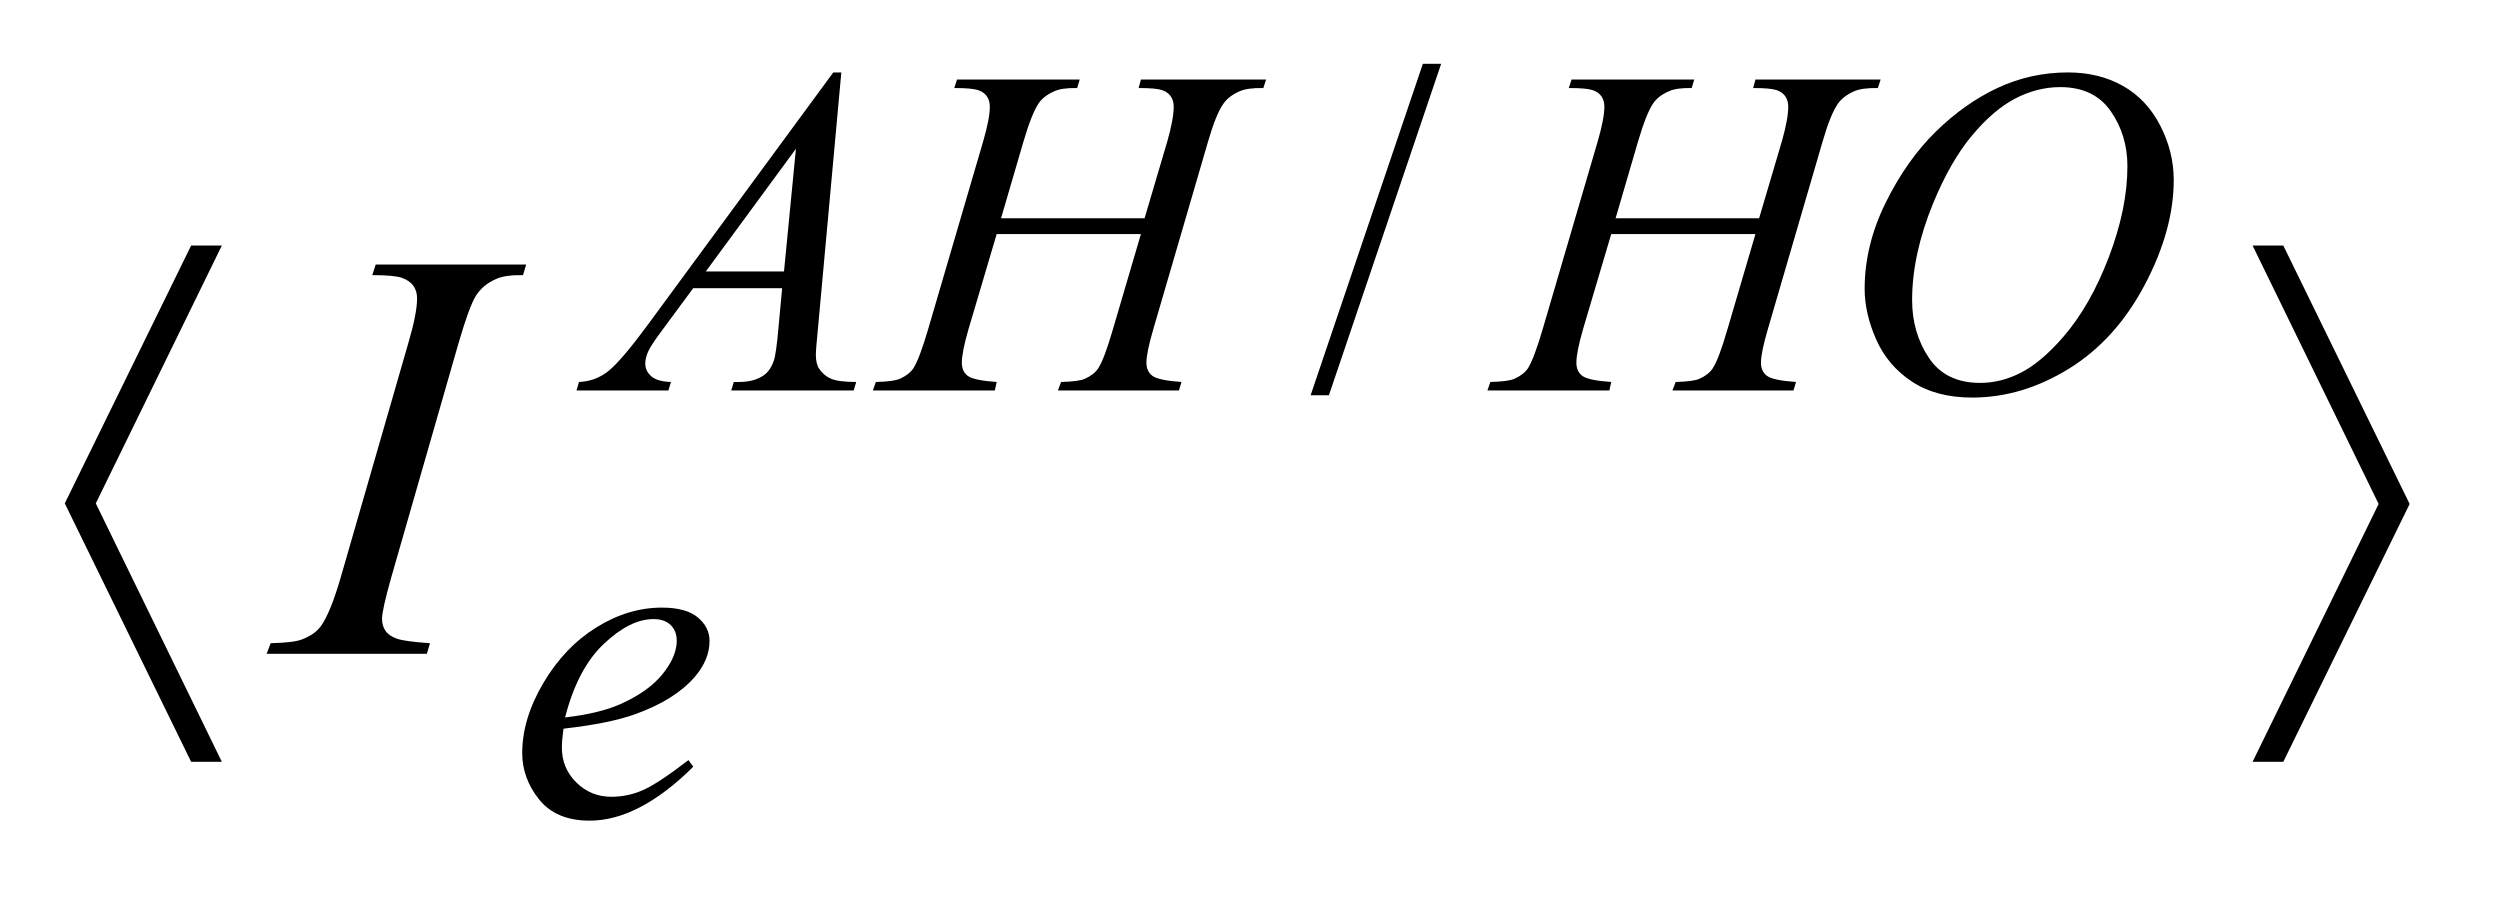
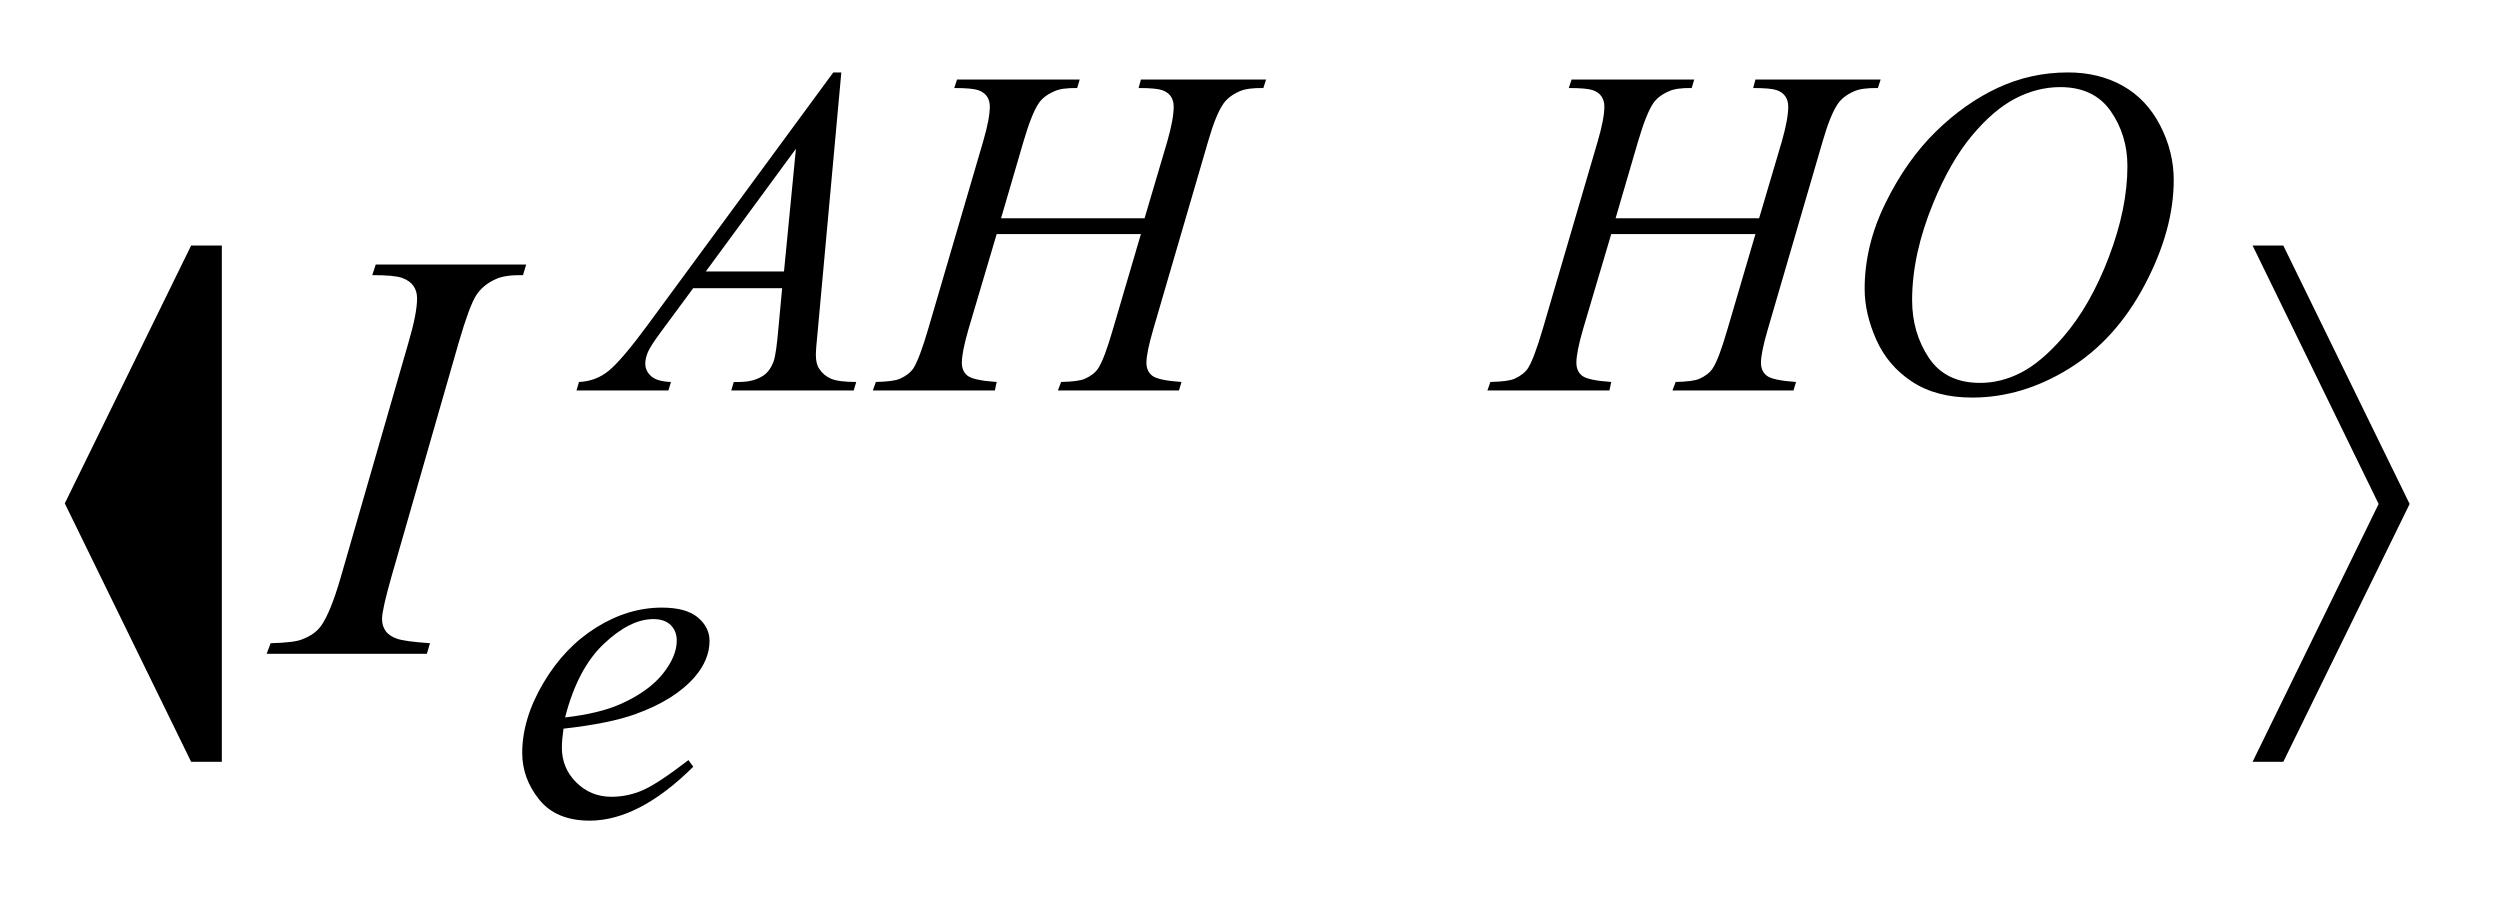
<svg xmlns="http://www.w3.org/2000/svg" stroke-dasharray="none" shape-rendering="auto" font-family="'Dialog'" text-rendering="auto" width="60" fill-opacity="1" color-interpolation="auto" color-rendering="auto" preserveAspectRatio="xMidYMid meet" font-size="12px" viewBox="0 0 60 22" fill="black" stroke="black" image-rendering="auto" stroke-miterlimit="10" stroke-linecap="square" stroke-linejoin="miter" font-style="normal" stroke-width="1" height="22" stroke-dashoffset="0" font-weight="normal" stroke-opacity="1">
  <defs id="genericDefs" />
  <g>
    <defs id="defs1">
      <clipPath clipPathUnits="userSpaceOnUse" id="clipPath1">
-         <path d="M1.008 1.983 L38.956 1.983 L38.956 15.576 L1.008 15.576 L1.008 1.983 Z" />
-       </clipPath>
+         </clipPath>
      <clipPath clipPathUnits="userSpaceOnUse" id="clipPath2">
        <path d="M32.192 63.348 L32.192 497.652 L1244.59 497.652 L1244.59 63.348 Z" />
      </clipPath>
    </defs>
    <g transform="scale(1.576,1.576) translate(-1.008,-1.983) matrix(0.031,0,0,0.031,0,0)">
-       <path d="M740.469 95.297 L685.328 258.141 L676.344 258.141 L731.484 95.297 L740.469 95.297 Z" stroke="none" clip-path="url(#clipPath2)" />
-     </g>
+       </g>
    <g transform="matrix(0.049,0,0,0.049,-1.588,-3.124)">
      <path d="M444.484 99.234 L432.922 225.906 Q432.016 234.781 432.016 237.594 Q432.016 242.078 433.703 244.438 Q435.828 247.703 439.484 249.273 Q443.141 250.844 451.781 250.844 L450.547 255 L390.578 255 L391.812 250.844 L394.391 250.844 Q401.688 250.844 406.297 247.703 Q409.562 245.562 411.359 240.625 Q412.594 237.141 413.703 224.234 L415.5 204.906 L371.938 204.906 L356.438 225.906 Q351.156 232.984 349.812 236.078 Q348.469 239.172 348.469 241.859 Q348.469 245.453 351.383 248.039 Q354.297 250.625 361.047 250.844 L359.797 255 L314.766 255 L316 250.844 Q324.312 250.5 330.656 245.281 Q337 240.062 349.578 223 L440.547 99.234 L444.484 99.234 ZM422.25 136.625 L378.109 196.719 L416.406 196.719 L422.25 136.625 ZM522.719 170.656 L593.016 170.656 L604.141 133.031 Q607.281 122.031 607.281 115.969 Q607.281 113.047 605.875 110.969 Q604.469 108.891 601.547 107.883 Q598.625 106.875 590.094 106.875 L591.219 102.719 L652.531 102.719 L651.188 106.875 Q643.438 106.75 639.625 108.438 Q634.234 110.797 631.656 114.5 Q627.938 119.781 624.125 133.031 L597.281 225.016 Q593.922 236.469 593.922 241.406 Q593.922 245.672 596.898 247.867 Q599.875 250.062 611.094 250.844 L609.859 255 L550.562 255 L552.141 250.844 Q560.891 250.625 563.812 249.266 Q568.312 247.25 570.328 244.109 Q573.25 239.719 577.516 225.016 L591.219 178.406 L520.578 178.406 L506.766 225.016 Q503.516 236.25 503.516 241.406 Q503.516 245.672 506.43 247.867 Q509.344 250.062 520.578 250.844 L519.688 255 L459.938 255 L461.391 250.844 Q470.266 250.625 473.188 249.266 Q477.688 247.25 479.812 244.109 Q482.734 239.5 487 225.016 L513.953 133.031 Q517.219 121.812 517.219 115.969 Q517.219 113.047 515.812 110.969 Q514.406 108.891 511.43 107.883 Q508.453 106.875 499.797 106.875 L501.156 102.719 L561.234 102.719 L560 106.875 Q552.469 106.75 548.875 108.438 Q543.609 110.688 541.125 114.391 Q537.766 119.328 533.719 133.031 L522.719 170.656 ZM823.719 170.656 L894.016 170.656 L905.141 133.031 Q908.281 122.031 908.281 115.969 Q908.281 113.047 906.875 110.969 Q905.469 108.891 902.547 107.883 Q899.625 106.875 891.094 106.875 L892.219 102.719 L953.531 102.719 L952.188 106.875 Q944.438 106.75 940.625 108.438 Q935.234 110.797 932.656 114.5 Q928.938 119.781 925.125 133.031 L898.281 225.016 Q894.922 236.469 894.922 241.406 Q894.922 245.672 897.898 247.867 Q900.875 250.062 912.094 250.844 L910.859 255 L851.562 255 L853.141 250.844 Q861.891 250.625 864.812 249.266 Q869.312 247.25 871.328 244.109 Q874.25 239.719 878.516 225.016 L892.219 178.406 L821.578 178.406 L807.766 225.016 Q804.516 236.25 804.516 241.406 Q804.516 245.672 807.43 247.867 Q810.344 250.062 821.578 250.844 L820.688 255 L760.938 255 L762.391 250.844 Q771.266 250.625 774.188 249.266 Q778.688 247.25 780.812 244.109 Q783.734 239.5 788 225.016 L814.953 133.031 Q818.219 121.812 818.219 115.969 Q818.219 113.047 816.812 110.969 Q815.406 108.891 812.43 107.883 Q809.453 106.875 800.797 106.875 L802.156 102.719 L862.234 102.719 L861 106.875 Q853.469 106.75 849.875 108.438 Q844.609 110.688 842.125 114.391 Q838.766 119.328 834.719 133.031 L823.719 170.656 ZM1045.312 99.234 Q1060.484 99.234 1072.164 105.805 Q1083.844 112.375 1090.469 125.234 Q1097.094 138.094 1097.094 151.906 Q1097.094 176.391 1082.883 203.289 Q1068.672 230.188 1045.766 244.336 Q1022.859 258.484 998.375 258.484 Q980.734 258.484 968.891 250.68 Q957.047 242.875 951.375 230.07 Q945.703 217.266 945.703 205.25 Q945.703 183.906 955.977 163.078 Q966.25 142.25 980.516 128.266 Q994.781 114.281 1010.953 106.758 Q1027.125 99.234 1045.312 99.234 ZM1041.5 106.422 Q1030.266 106.422 1019.539 111.977 Q1008.812 117.531 998.258 130.172 Q987.703 142.812 979.281 163.25 Q968.953 188.406 968.953 210.75 Q968.953 226.703 977.148 239 Q985.344 251.297 1002.297 251.297 Q1012.516 251.297 1022.344 246.242 Q1032.172 241.188 1042.844 228.938 Q1056.203 213.562 1065.305 189.695 Q1074.406 165.828 1074.406 145.172 Q1074.406 129.891 1066.203 118.156 Q1058 106.422 1041.5 106.422 Z" stroke="none" clip-path="url(#clipPath2)" />
    </g>
    <g transform="matrix(0.049,0,0,0.049,-1.588,-3.124)">
      <path d="M308.406 420.656 Q307.609 426.281 307.609 429.984 Q307.609 439.984 314.688 447 Q321.766 454.016 331.875 454.016 Q339.953 454.016 347.422 450.703 Q354.891 447.391 369.609 436.047 L371.969 439.297 Q345.344 465.703 321.203 465.703 Q304.812 465.703 296.5 455.367 Q288.188 445.031 288.188 432.562 Q288.188 415.828 298.523 398.312 Q308.859 380.797 324.469 371.078 Q340.078 361.359 356.578 361.359 Q368.484 361.359 374.211 366.188 Q379.938 371.016 379.938 377.641 Q379.938 386.969 372.531 395.5 Q362.766 406.625 343.781 413.469 Q331.203 418.078 308.406 420.656 ZM309.188 415.156 Q325.812 413.25 336.25 408.641 Q350.062 402.469 356.969 393.875 Q363.875 385.281 363.875 377.531 Q363.875 372.812 360.898 369.898 Q357.922 366.984 352.422 366.984 Q340.969 366.984 328.109 379.164 Q315.25 391.344 309.188 415.156 Z" stroke="none" clip-path="url(#clipPath2)" />
    </g>
    <g transform="matrix(0.049,0,0,0.049,-1.588,-3.124)">
      <path d="M243.016 378.797 L241.469 384 L163 384 L164.969 378.797 Q176.781 378.516 180.578 376.828 Q186.766 374.438 189.719 370.219 Q194.359 363.609 199.281 346.594 L232.469 231.562 Q236.688 217.219 236.688 209.906 Q236.688 206.25 234.859 203.719 Q233.031 201.188 229.305 199.852 Q225.578 198.516 214.75 198.516 L216.438 193.312 L290.125 193.312 L288.578 198.516 Q279.578 198.375 275.219 200.484 Q268.891 203.297 265.586 208.5 Q262.281 213.703 257.078 231.562 L224.031 346.594 Q219.531 362.484 219.531 366.844 Q219.531 370.359 221.289 372.82 Q223.047 375.281 226.914 376.617 Q230.781 377.953 243.016 378.797 Z" stroke="none" clip-path="url(#clipPath2)" />
    </g>
    <g transform="matrix(0.049,0,0,0.049,-1.588,-3.124)">
-       <path d="M141.062 184.031 L79.328 310.312 L141.062 436.875 L126.016 436.875 L64.141 310.312 L126.016 184.031 L141.062 184.031 ZM1135.719 436.875 L1197.453 310.594 L1135.719 184.031 L1150.766 184.031 L1212.641 310.594 L1150.766 436.875 L1135.719 436.875 Z" stroke="none" clip-path="url(#clipPath2)" />
+       <path d="M141.062 184.031 L141.062 436.875 L126.016 436.875 L64.141 310.312 L126.016 184.031 L141.062 184.031 ZM1135.719 436.875 L1197.453 310.594 L1135.719 184.031 L1150.766 184.031 L1212.641 310.594 L1150.766 436.875 L1135.719 436.875 Z" stroke="none" clip-path="url(#clipPath2)" />
    </g>
  </g>
</svg>